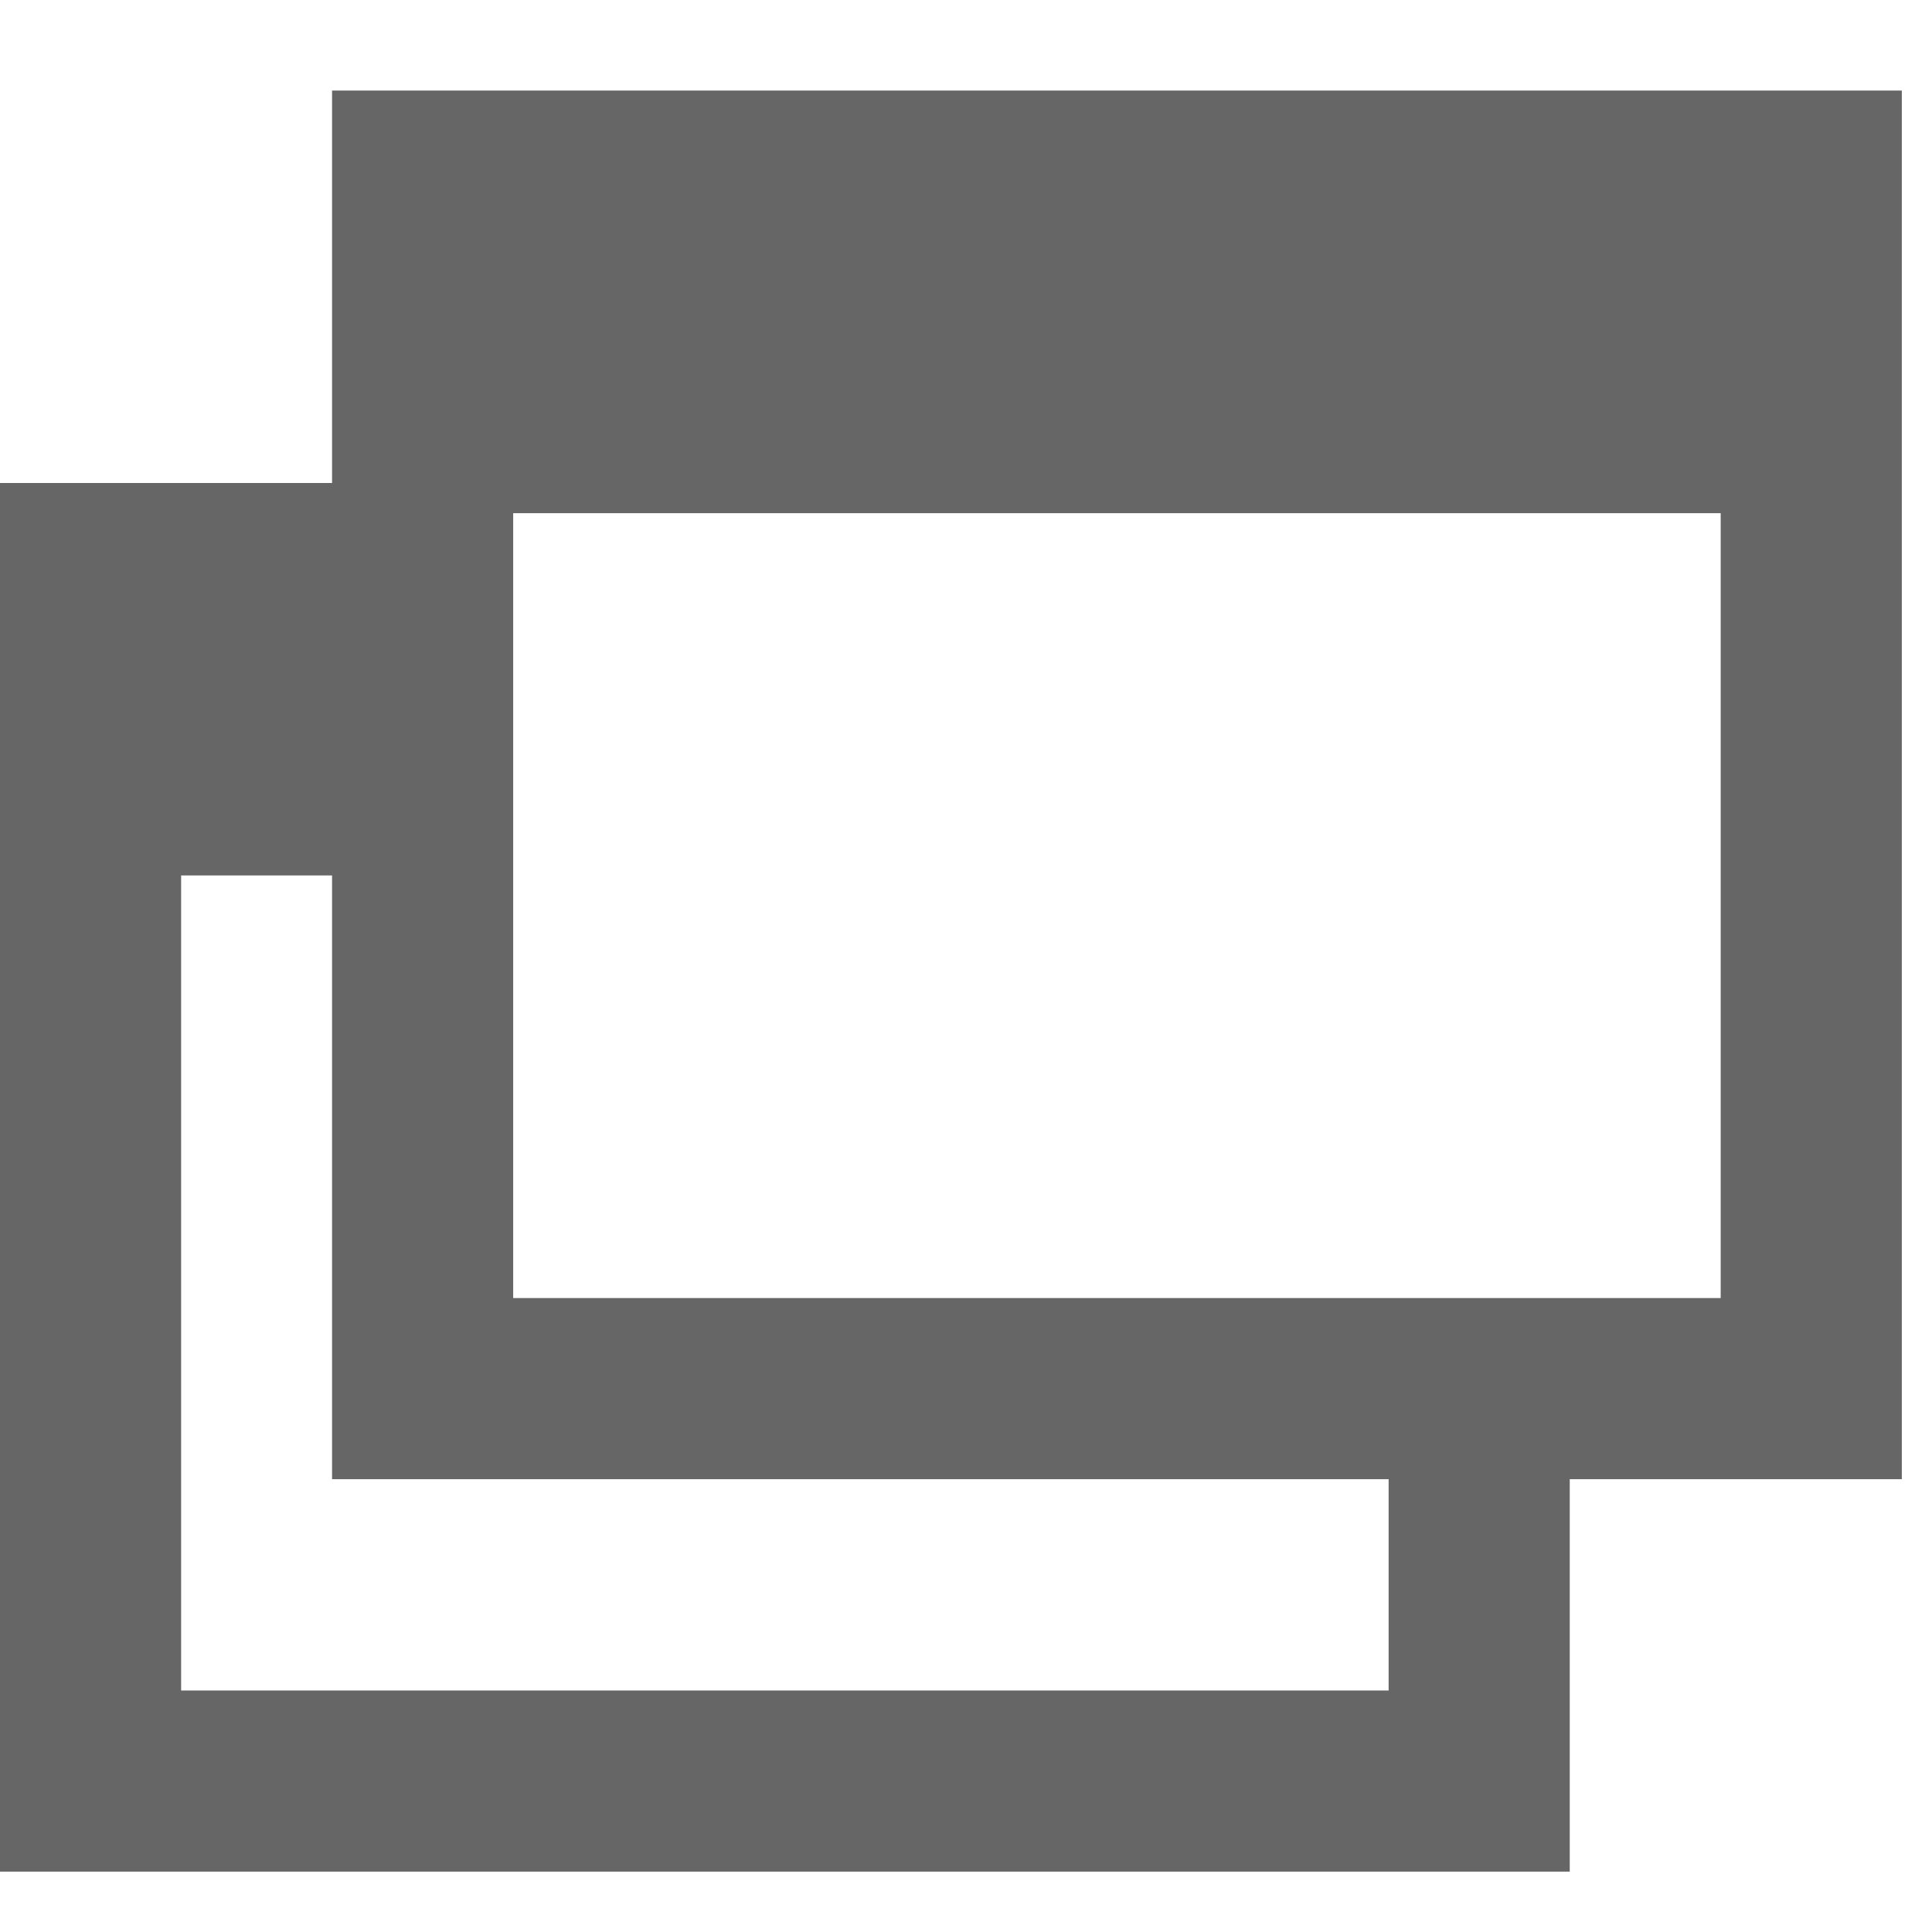
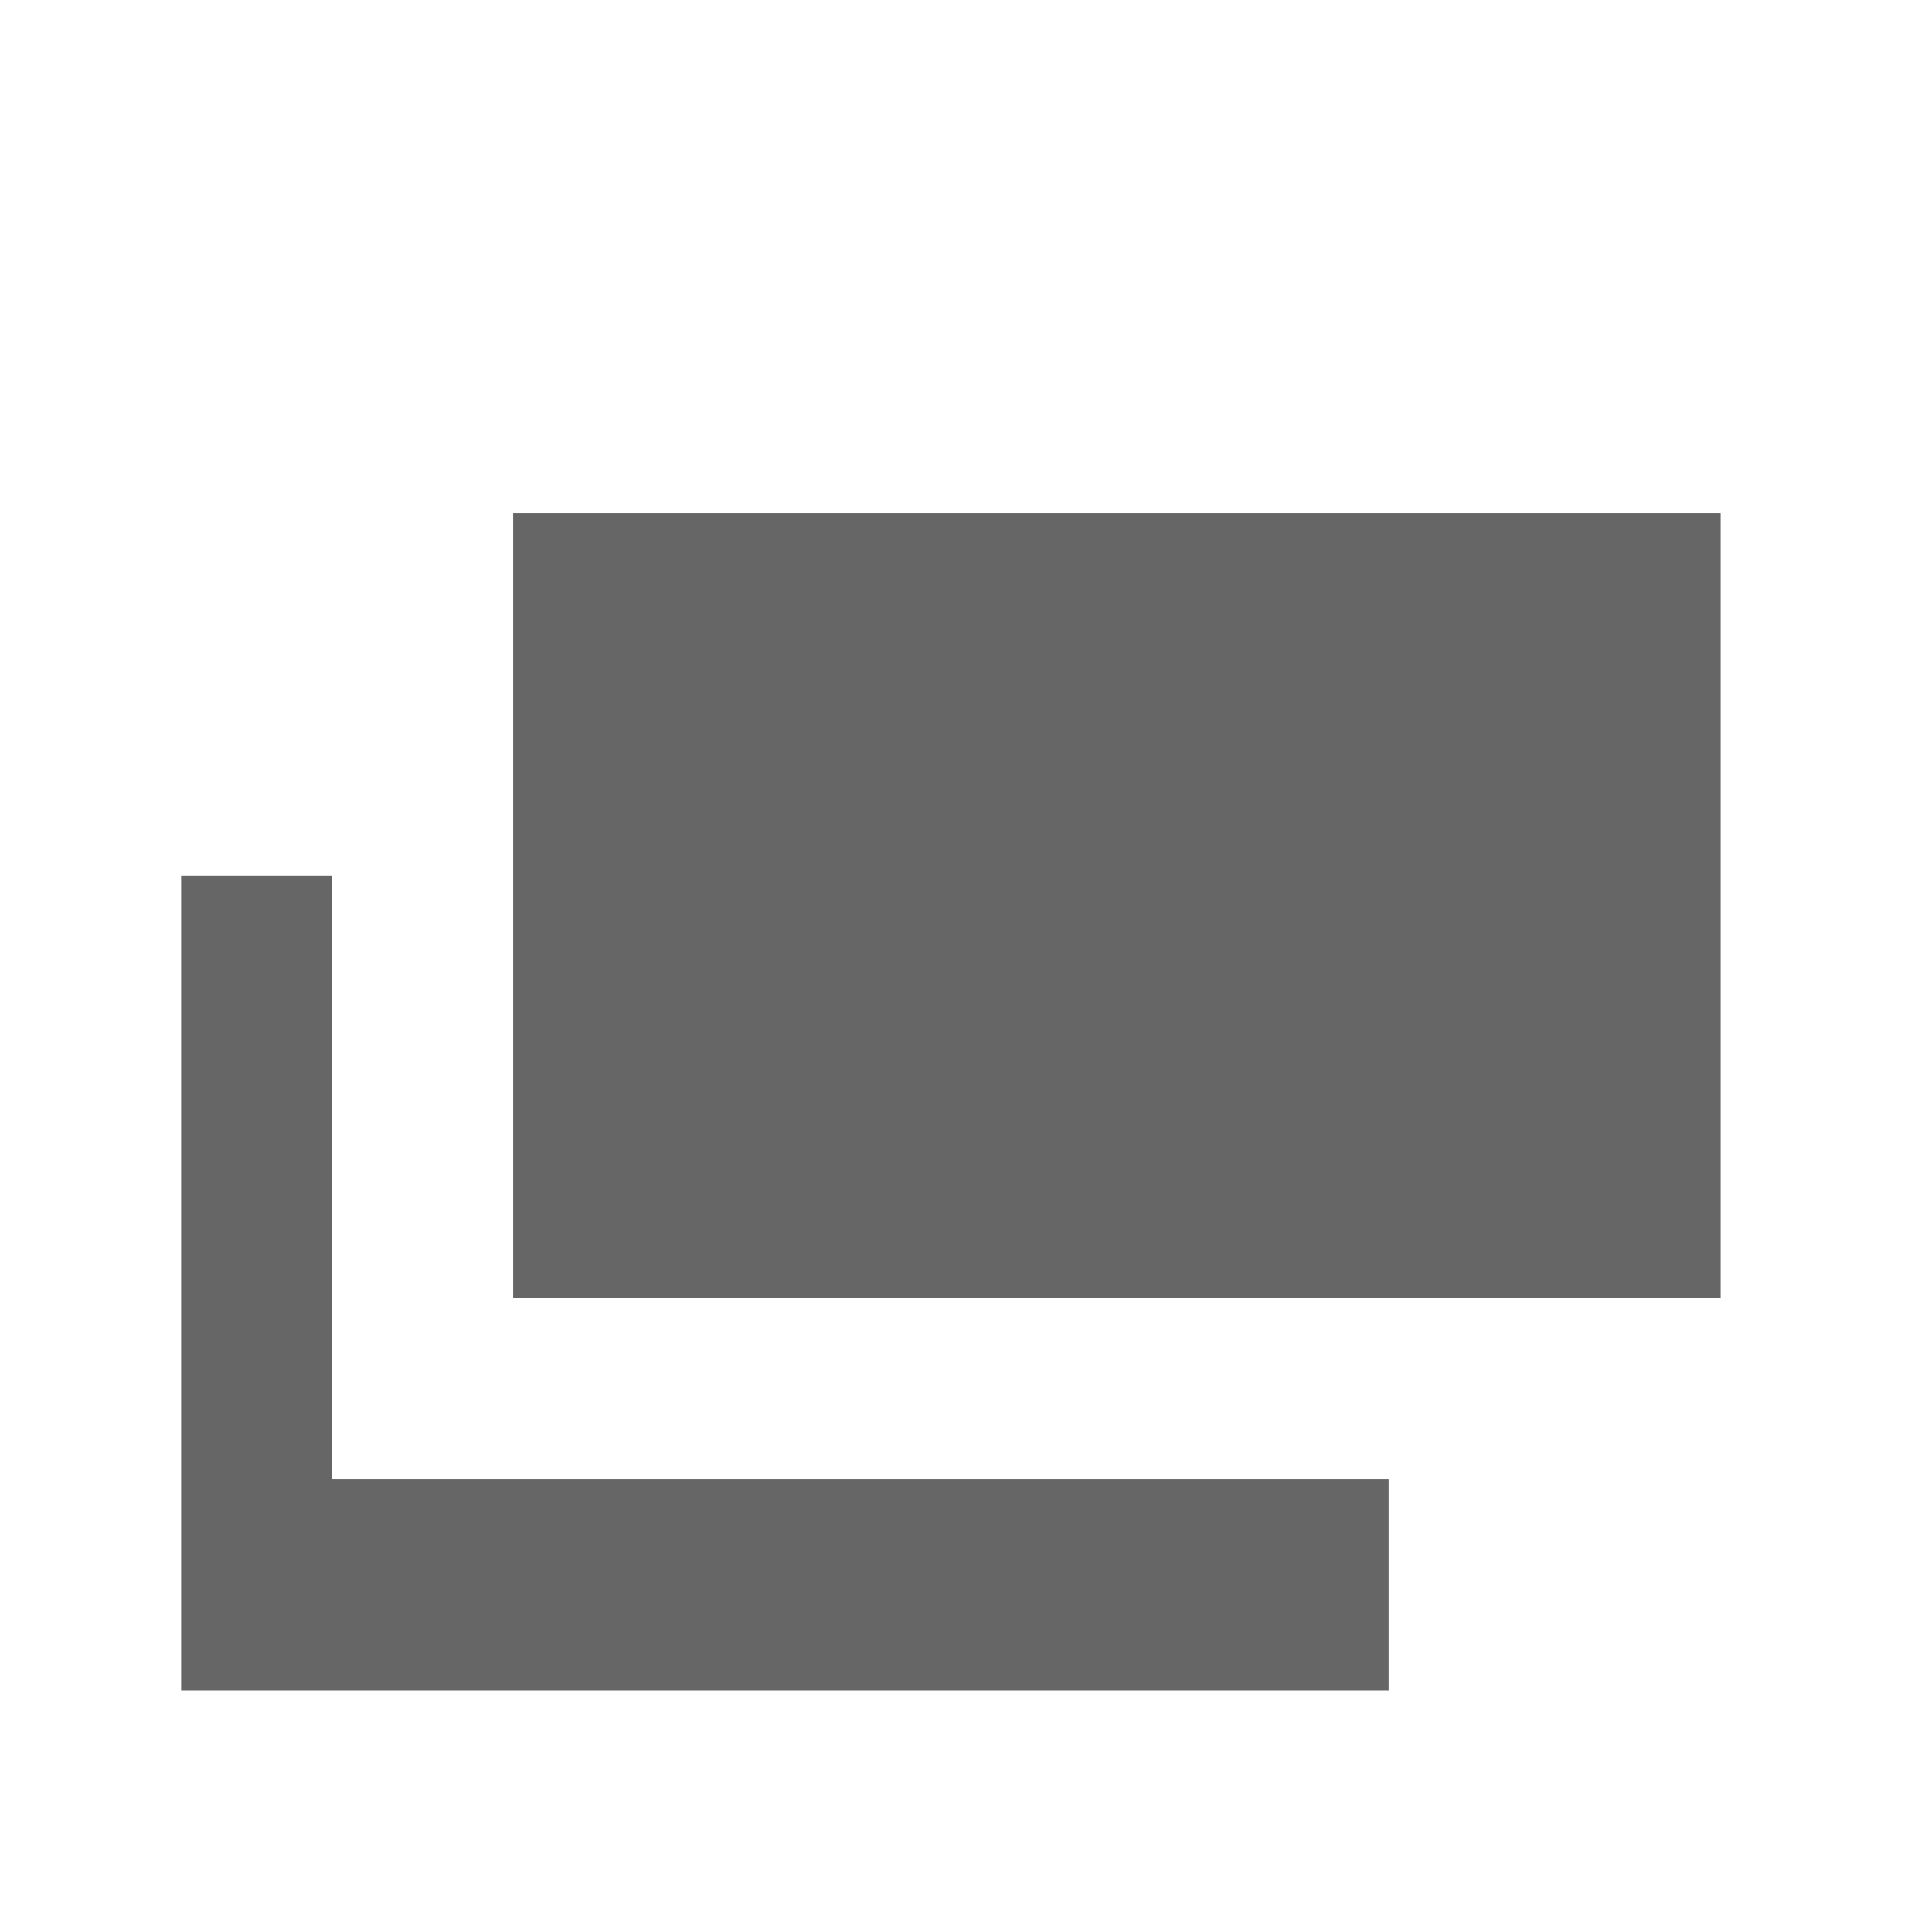
<svg xmlns="http://www.w3.org/2000/svg" version="1.0" width="64pt" height="64pt" viewBox="0 0 64 64" preserveAspectRatio="xMidYMid meet">
  <g transform="translate(0,64) scale(0.1,-0.1)" fill="#666666" stroke="none">
-     <path d="M110 545 l0 -65 -55 0 -55 0 0 -230 0 -230 260 0 260 0 0 65 0 65 55 0 55 0 0 230 0 230 -260 0 -260 0 0 -65z m460 -205 l0 -130 -200 0 -200 0 0 130 0 130 200 0 200 0 0 -130z m-460 -90 l0 -100 175 0 175 0 0 -35 0 -35 -200 0 -200 0 0 135 0 135 25 0 25 0 0 -100z" />
+     <path d="M110 545 z m460 -205 l0 -130 -200 0 -200 0 0 130 0 130 200 0 200 0 0 -130z m-460 -90 l0 -100 175 0 175 0 0 -35 0 -35 -200 0 -200 0 0 135 0 135 25 0 25 0 0 -100z" />
  </g>
</svg>